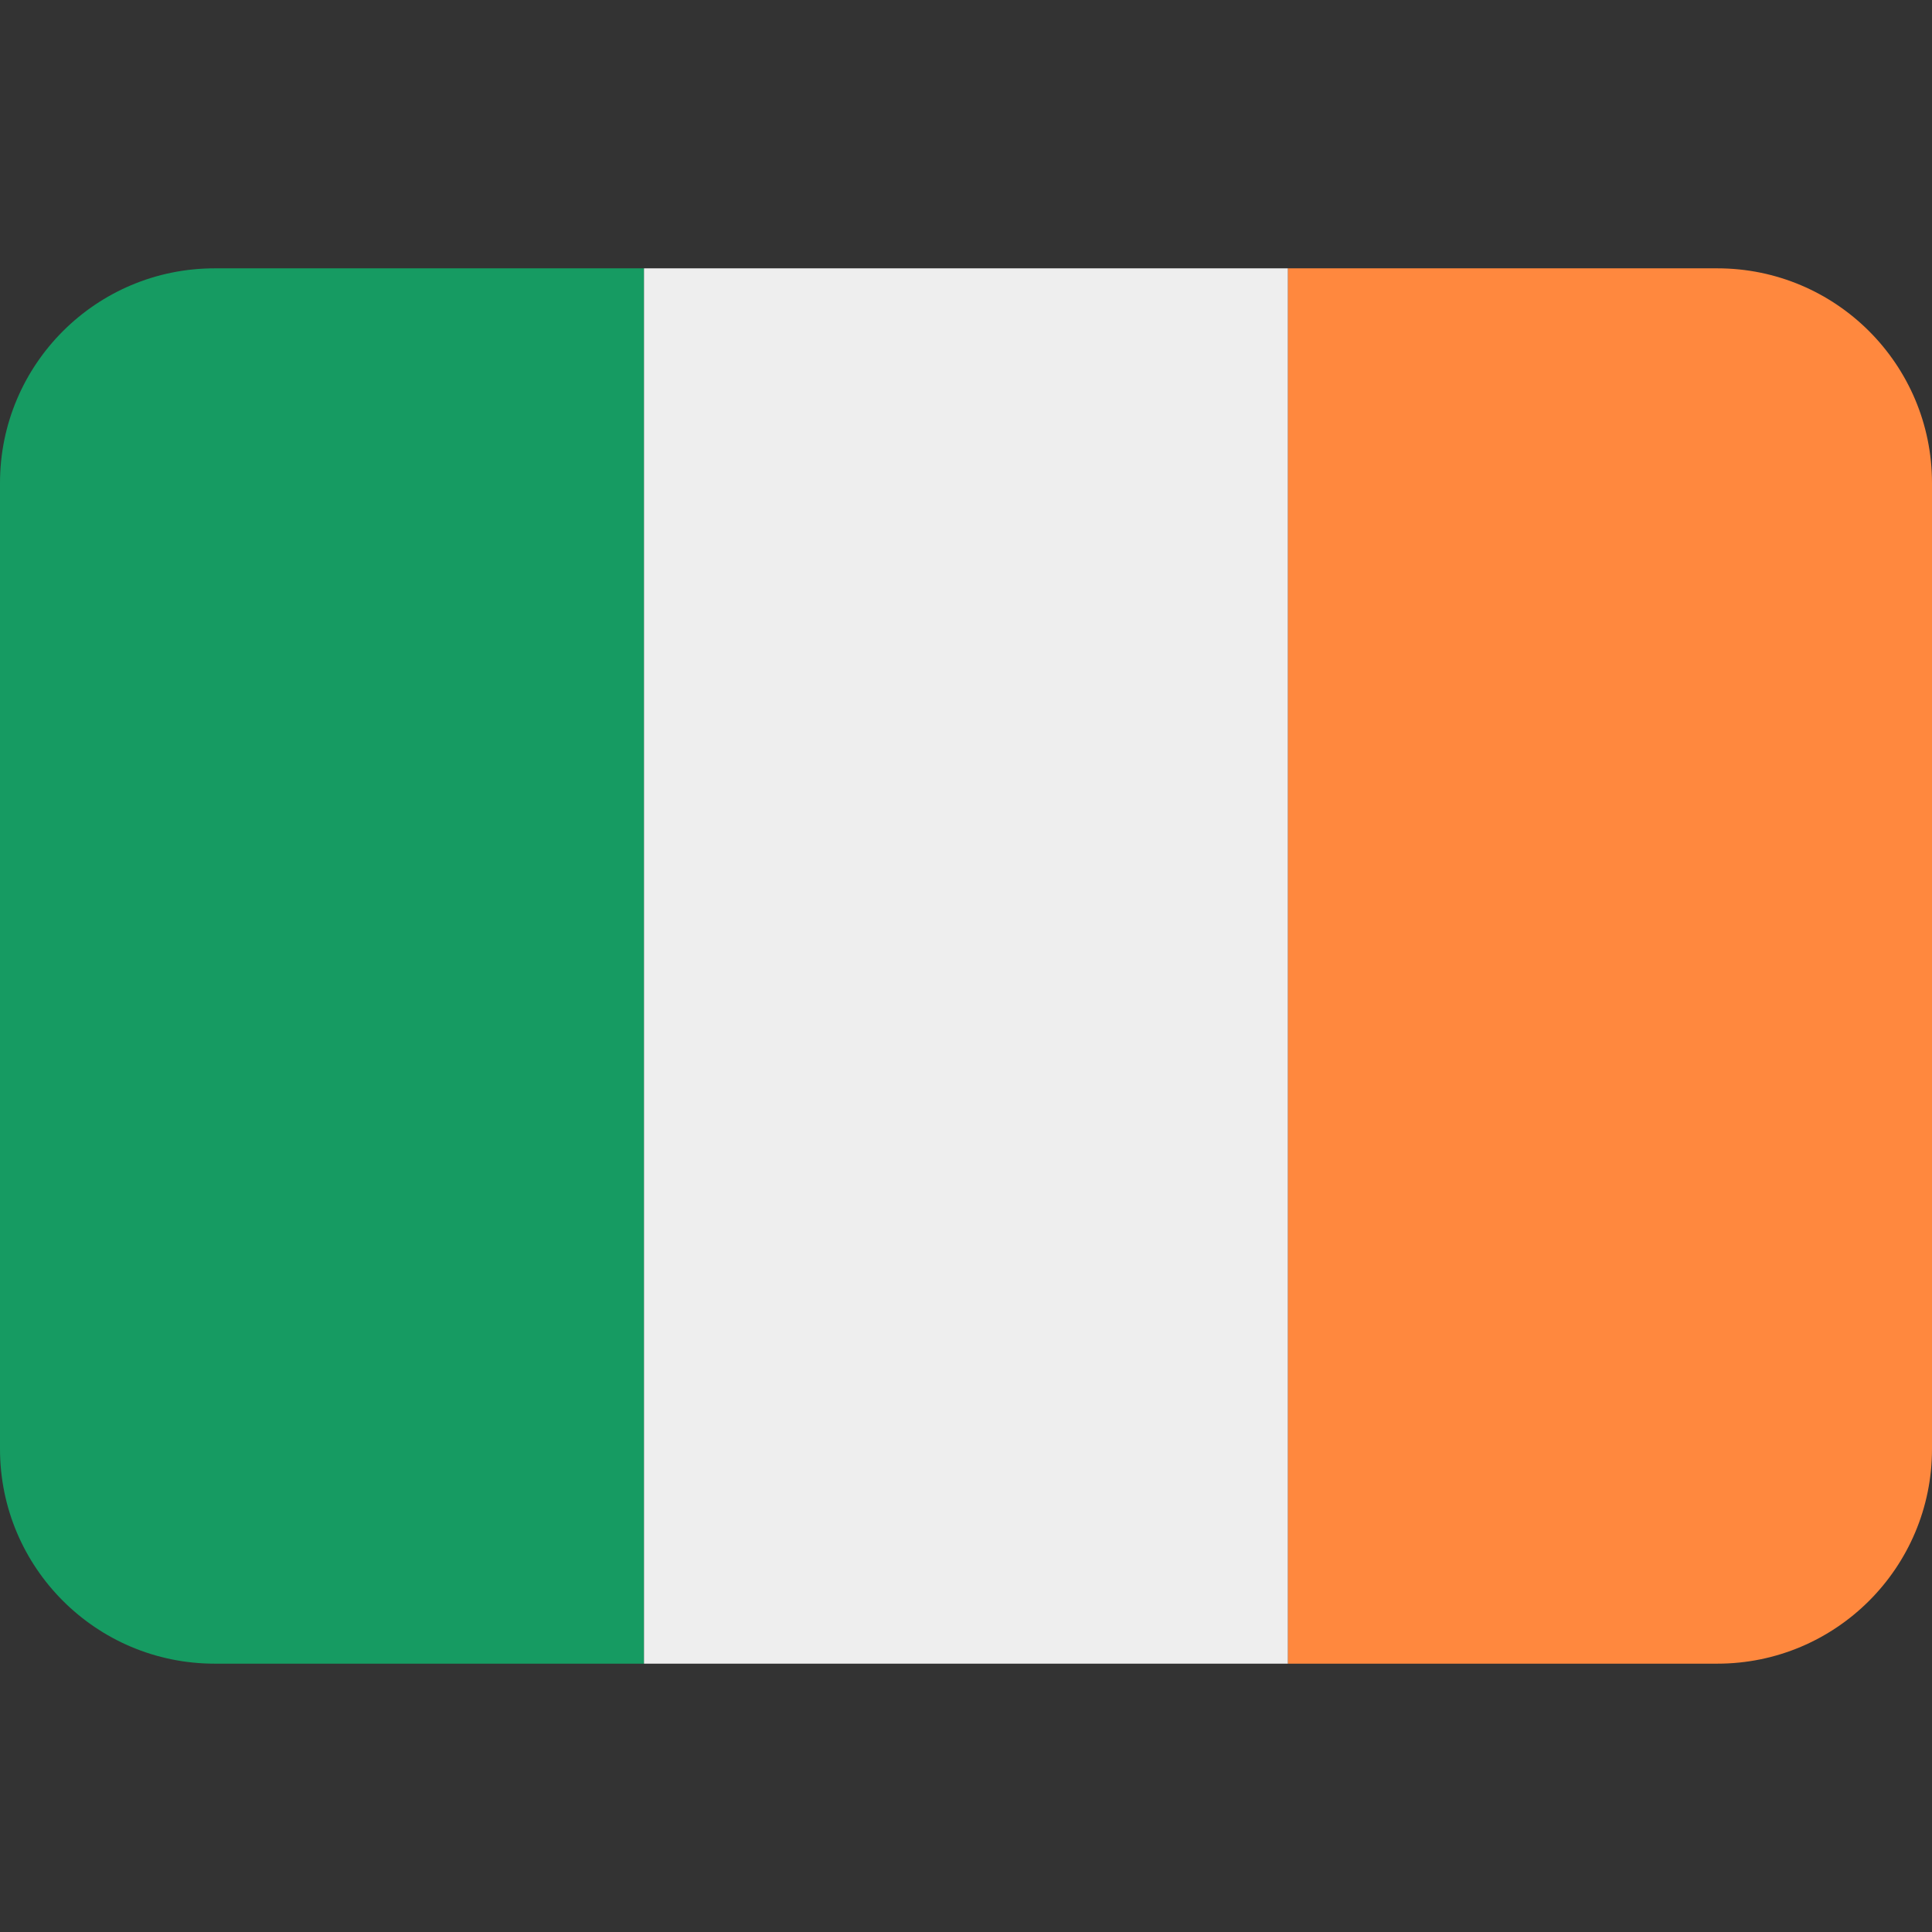
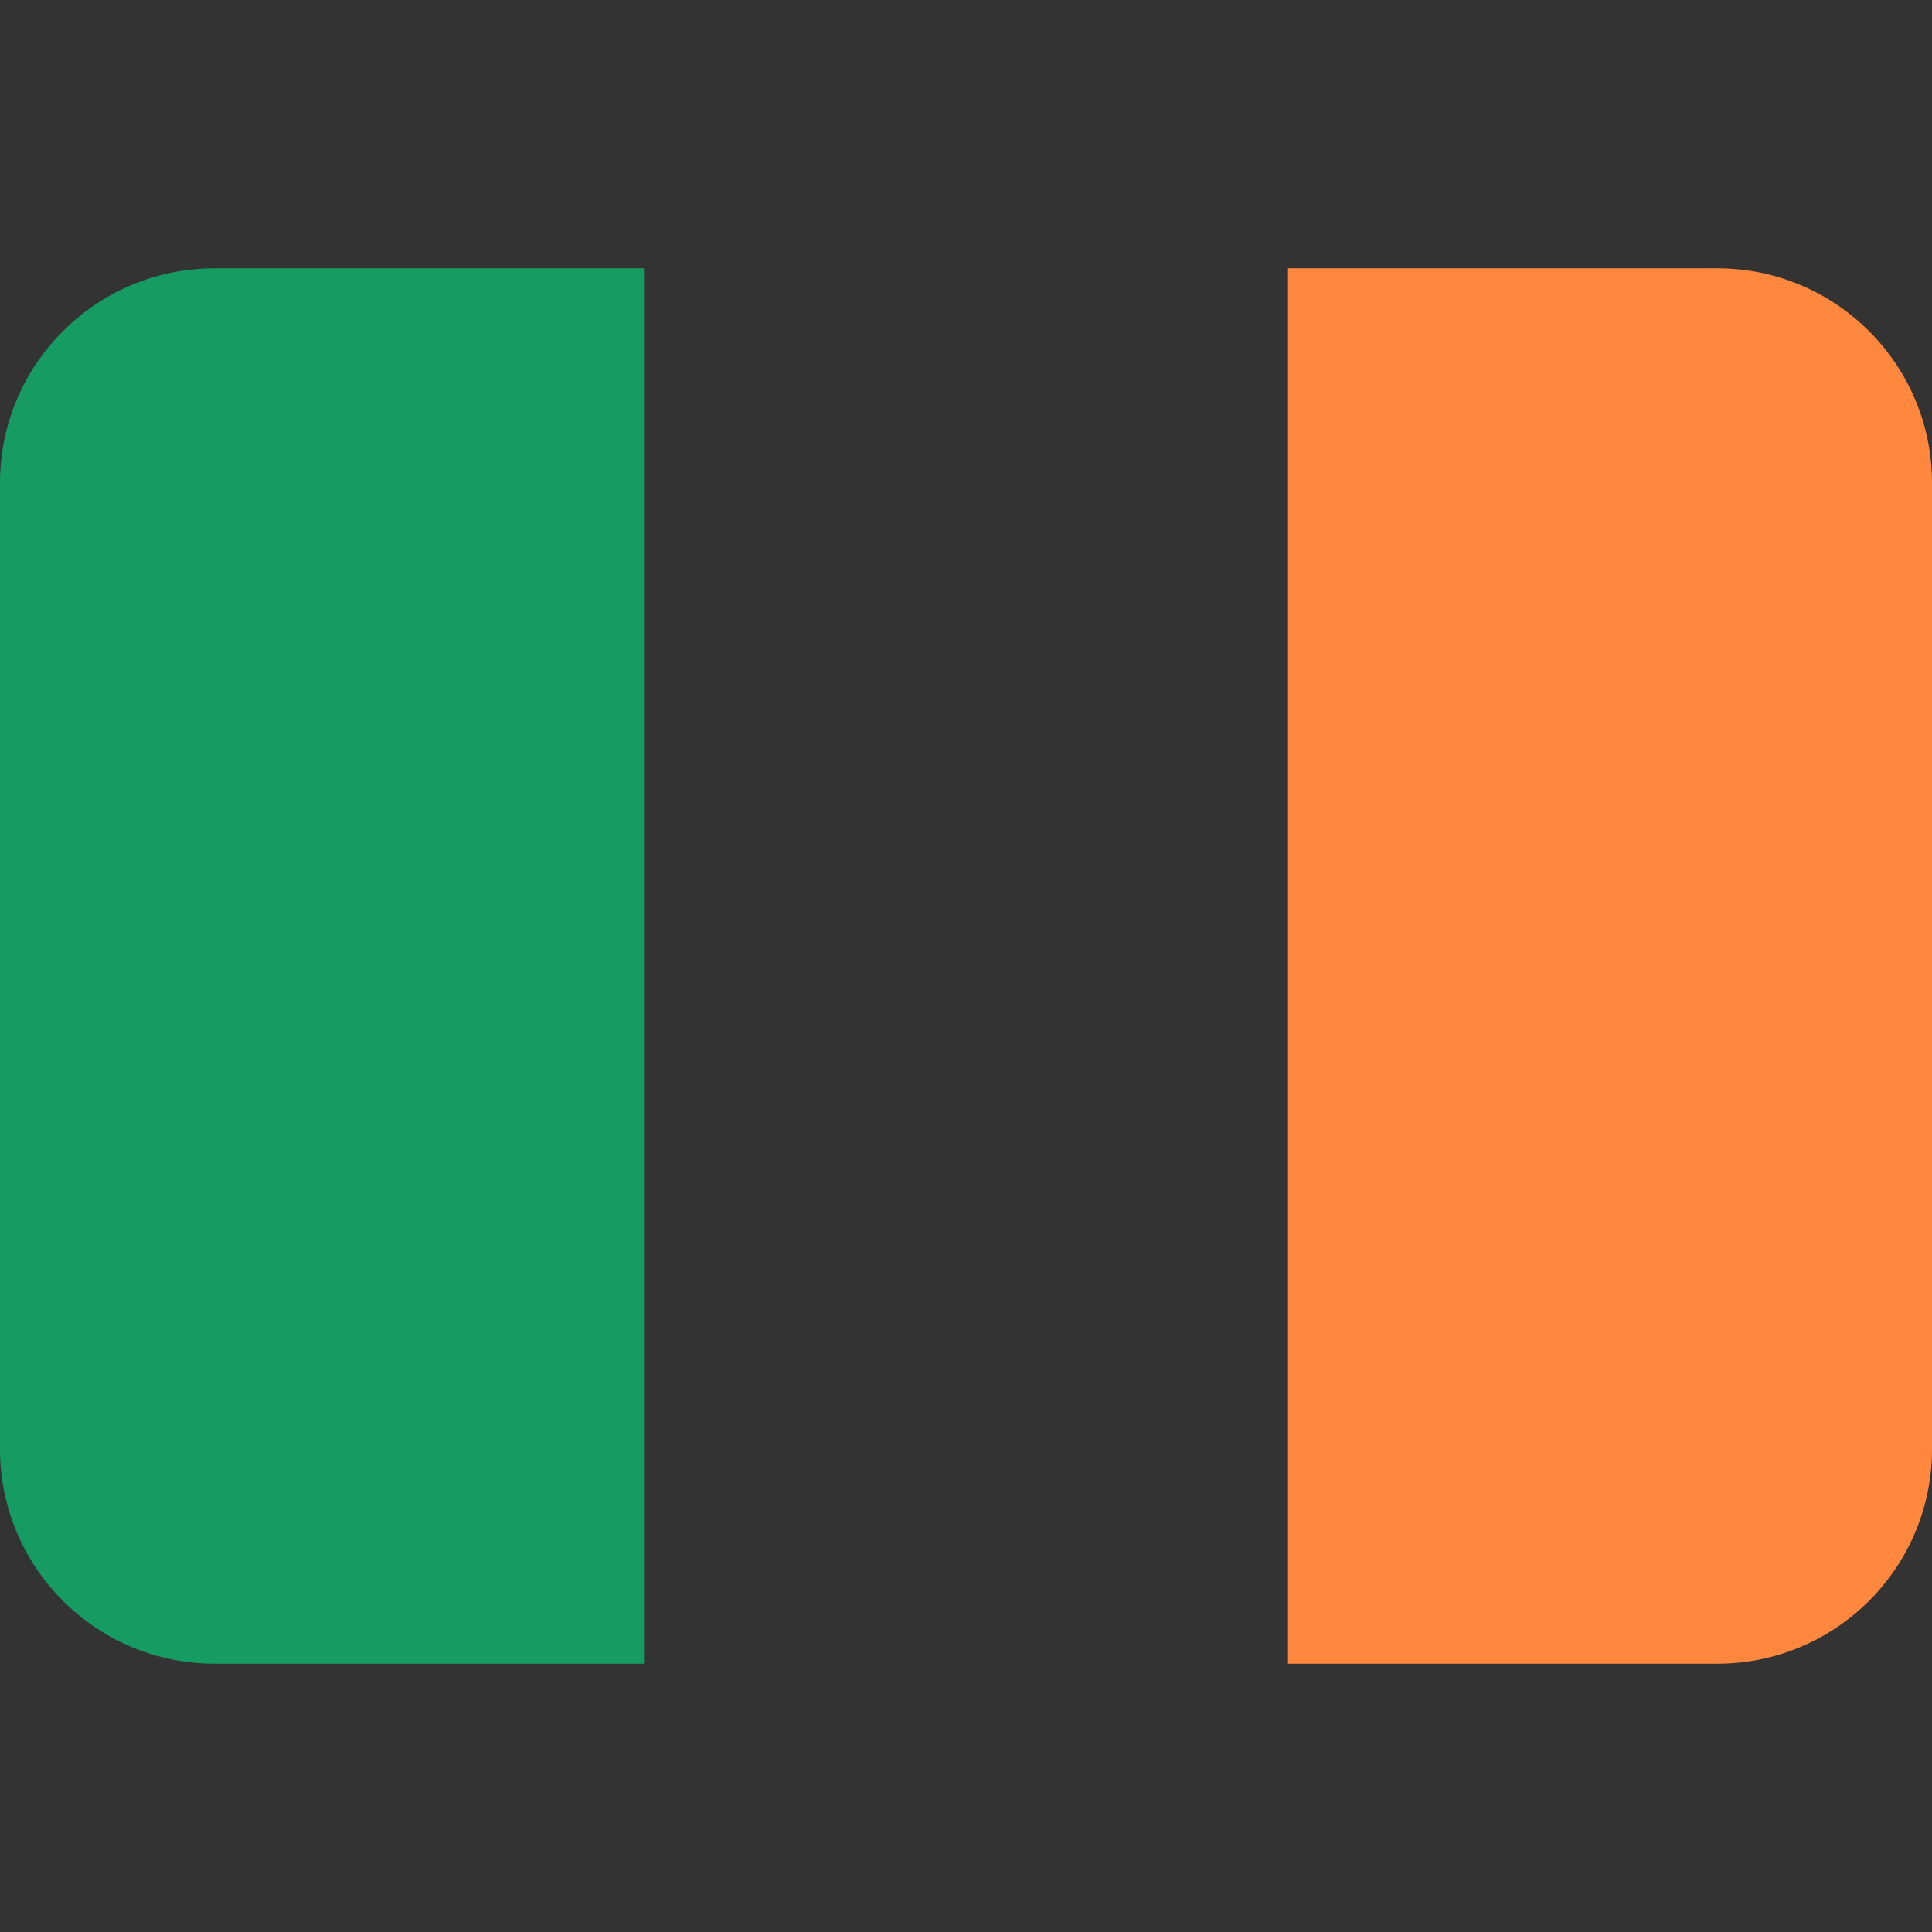
<svg xmlns="http://www.w3.org/2000/svg" viewBox="0 0 36 36">
  <rect x="0" y="0" width="36" height="36" fill="#333333" stroke="none" />
  <path fill="#169b62" d="M4 5C1.791 5 0 6.791.0 9v18c0 2.209 1.791 4 4 4h8V5H4z" />
-   <path fill="#eee" d="M12 5h12v26H12z" />
  <path fill="#ff883e" d="M32 5h-8v26h8c2.209.0 4-1.791 4-4V9c0-2.209-1.791-4-4-4z" />
</svg>